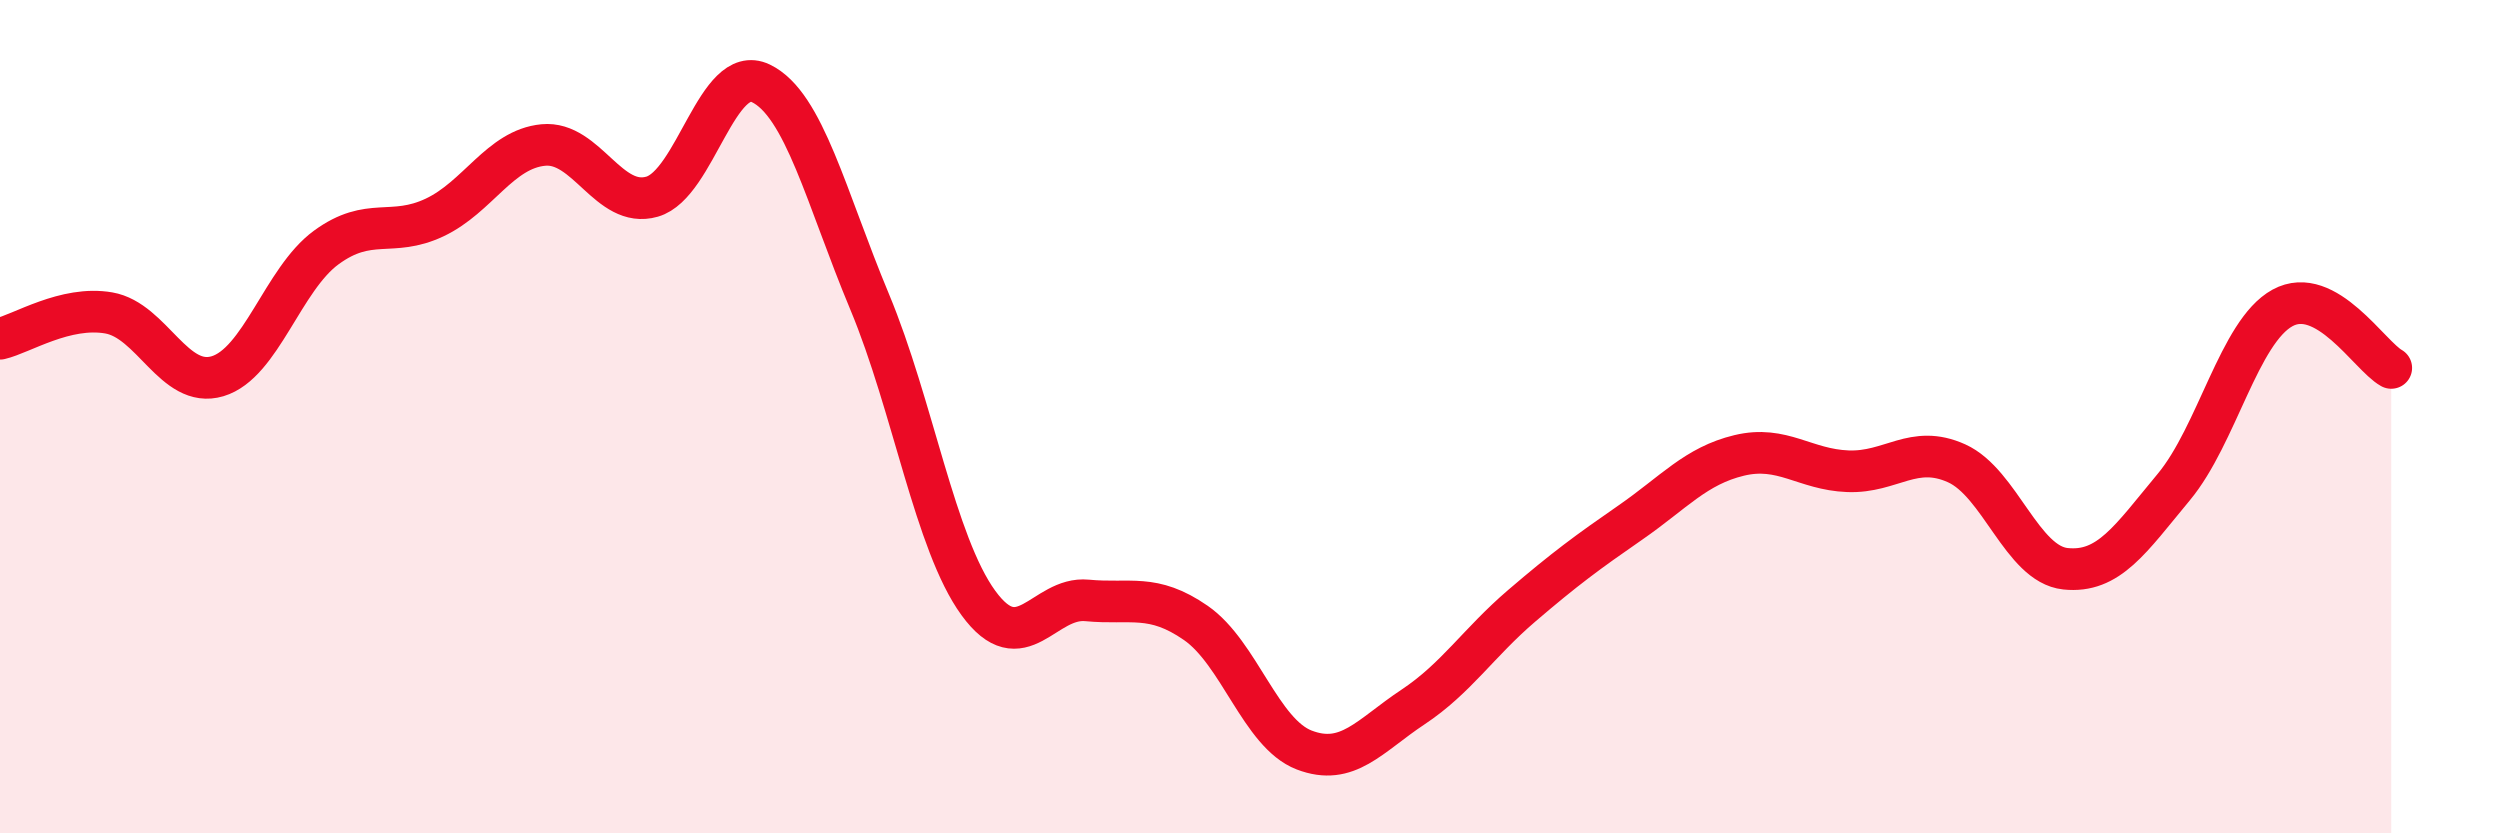
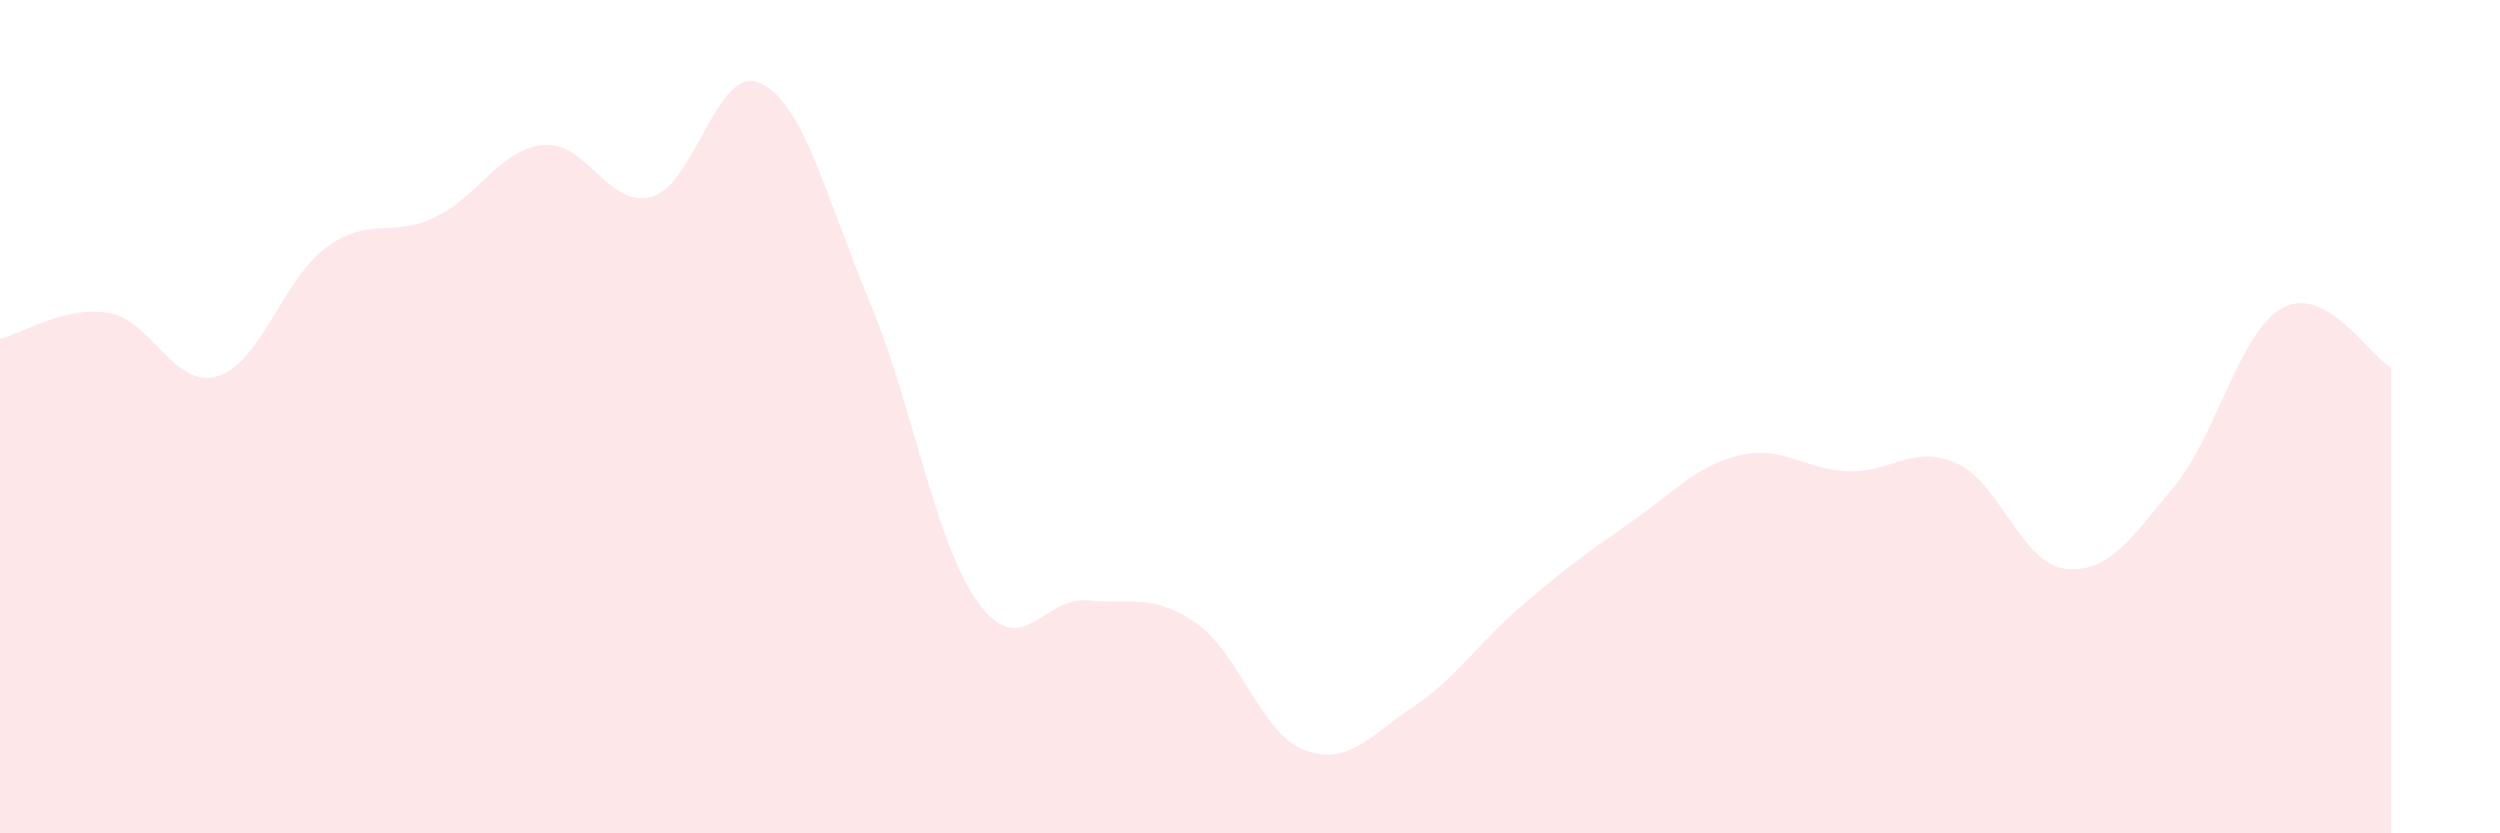
<svg xmlns="http://www.w3.org/2000/svg" width="60" height="20" viewBox="0 0 60 20">
  <path d="M 0,8.13 C 0.52,8.01 1.57,7.33 2.61,7.51 C 3.65,7.69 4.18,9.34 5.22,9.03 C 6.26,8.72 6.79,6.7 7.83,5.94 C 8.87,5.18 9.39,5.71 10.43,5.22 C 11.47,4.73 12,3.58 13.04,3.48 C 14.08,3.38 14.61,5.02 15.65,4.72 C 16.69,4.42 17.22,1.5 18.26,2 C 19.3,2.5 19.83,4.75 20.87,7.24 C 21.91,9.73 22.44,13.04 23.48,14.47 C 24.52,15.9 25.05,14.31 26.09,14.41 C 27.13,14.51 27.66,14.23 28.7,14.95 C 29.74,15.67 30.26,17.6 31.3,18 C 32.34,18.4 32.87,17.66 33.91,16.97 C 34.95,16.28 35.48,15.43 36.52,14.54 C 37.56,13.65 38.09,13.26 39.13,12.54 C 40.17,11.82 40.7,11.18 41.74,10.93 C 42.78,10.68 43.31,11.27 44.35,11.31 C 45.39,11.35 45.92,10.65 46.96,11.12 C 48,11.59 48.53,13.54 49.57,13.65 C 50.61,13.76 51.13,12.94 52.17,11.69 C 53.21,10.44 53.74,7.96 54.78,7.39 C 55.82,6.82 56.87,8.54 57.39,8.83L57.39 20L0 20Z" fill="#EB0A25" opacity="0.1" stroke-linecap="round" stroke-linejoin="round" />
-   <path d="M 0,8.13 C 0.52,8.01 1.57,7.33 2.61,7.51 C 3.65,7.69 4.18,9.34 5.22,9.03 C 6.26,8.72 6.79,6.7 7.83,5.94 C 8.87,5.18 9.39,5.71 10.43,5.22 C 11.47,4.73 12,3.58 13.04,3.48 C 14.08,3.38 14.61,5.02 15.65,4.72 C 16.69,4.42 17.22,1.5 18.26,2 C 19.3,2.5 19.83,4.75 20.87,7.24 C 21.91,9.73 22.44,13.04 23.48,14.47 C 24.52,15.9 25.05,14.31 26.09,14.41 C 27.13,14.51 27.66,14.23 28.7,14.95 C 29.74,15.67 30.26,17.6 31.3,18 C 32.34,18.4 32.87,17.66 33.91,16.97 C 34.95,16.28 35.48,15.43 36.52,14.54 C 37.56,13.65 38.09,13.26 39.13,12.54 C 40.17,11.82 40.7,11.18 41.74,10.93 C 42.78,10.68 43.31,11.27 44.35,11.31 C 45.39,11.35 45.92,10.65 46.96,11.12 C 48,11.59 48.53,13.54 49.57,13.65 C 50.61,13.76 51.13,12.94 52.17,11.69 C 53.21,10.44 53.74,7.96 54.78,7.39 C 55.82,6.82 56.87,8.54 57.39,8.83" stroke="#EB0A25" stroke-width="1" fill="none" stroke-linecap="round" stroke-linejoin="round" />
</svg>